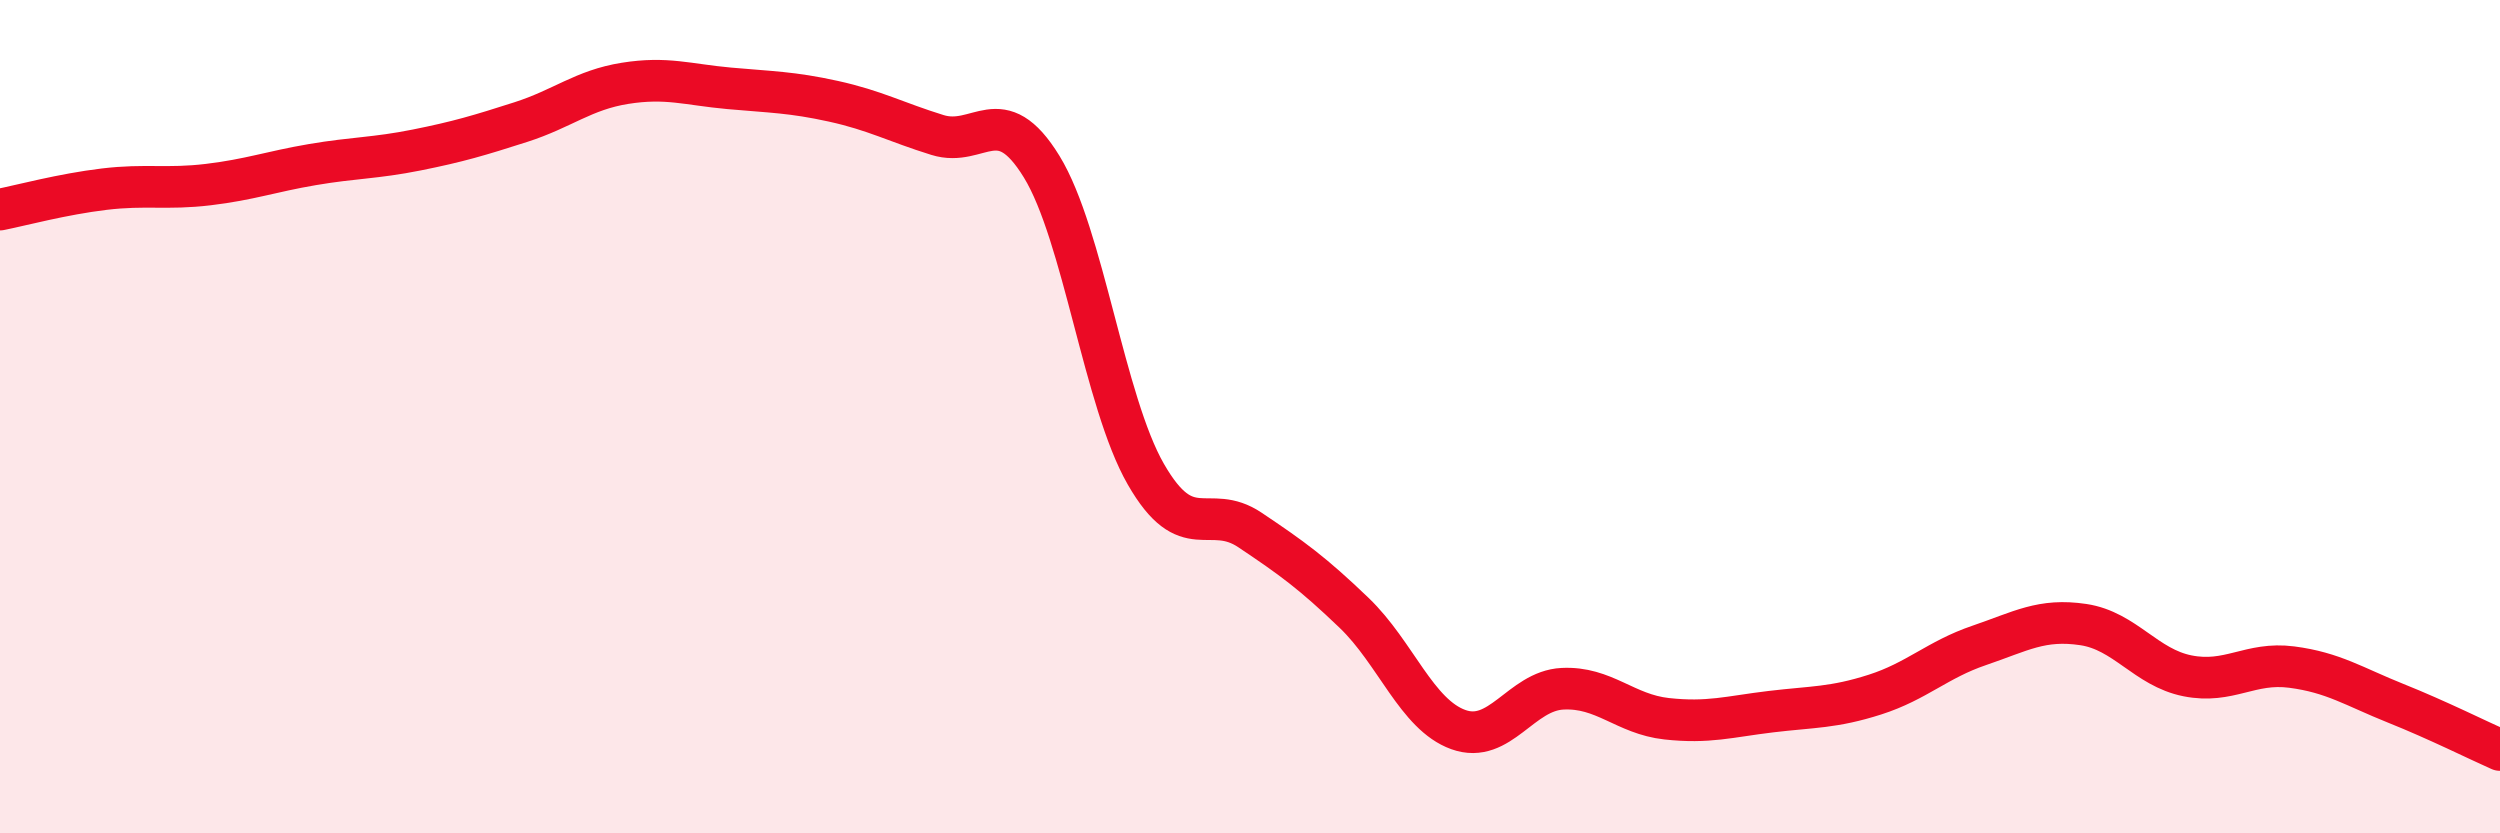
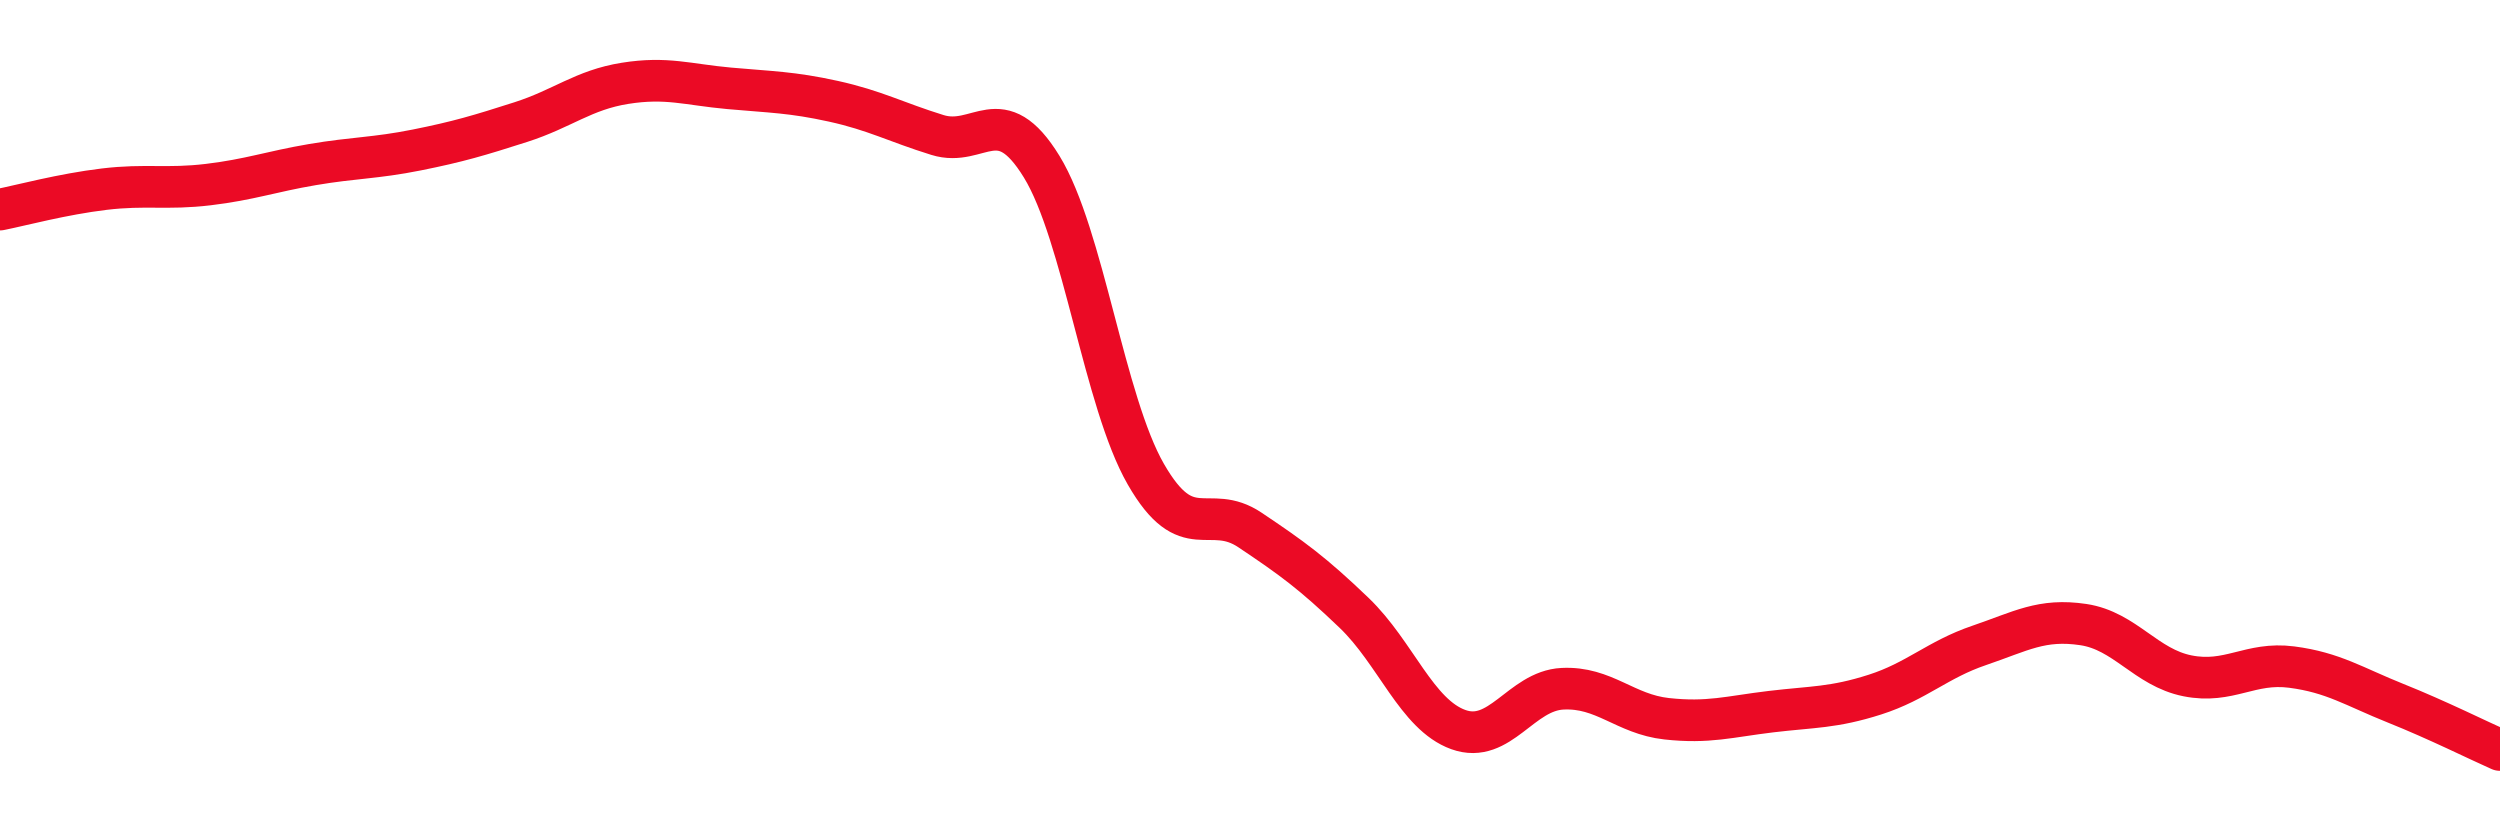
<svg xmlns="http://www.w3.org/2000/svg" width="60" height="20" viewBox="0 0 60 20">
-   <path d="M 0,5.03 C 0.5,4.93 1.5,4.66 2.5,4.54 C 3.5,4.42 4,4.55 5,4.43 C 6,4.31 6.5,4.12 7.5,3.95 C 8.5,3.78 9,3.8 10,3.6 C 11,3.4 11.5,3.25 12.5,2.93 C 13.5,2.61 14,2.16 15,2 C 16,1.84 16.5,2.03 17.5,2.12 C 18.5,2.21 19,2.21 20,2.43 C 21,2.65 21.5,2.93 22.5,3.24 C 23.5,3.55 24,2.37 25,4 C 26,5.63 26.5,9.64 27.5,11.38 C 28.5,13.12 29,12.05 30,12.72 C 31,13.39 31.5,13.75 32.5,14.71 C 33.5,15.67 34,17.15 35,17.51 C 36,17.87 36.5,16.58 37.5,16.53 C 38.5,16.48 39,17.14 40,17.25 C 41,17.36 41.5,17.2 42.5,17.08 C 43.5,16.96 44,16.99 45,16.67 C 46,16.35 46.5,15.83 47.5,15.49 C 48.5,15.15 49,14.84 50,14.99 C 51,15.14 51.5,16.02 52.5,16.22 C 53.5,16.42 54,15.88 55,16.01 C 56,16.14 56.5,16.48 57.5,16.88 C 58.5,17.28 59.5,17.78 60,18L60 20L0 20Z" fill="#EB0A25" opacity="0.1" stroke-linecap="round" stroke-linejoin="round" />
  <path d="M 0,5.03 C 0.5,4.93 1.5,4.66 2.5,4.54 C 3.5,4.42 4,4.55 5,4.43 C 6,4.31 6.5,4.12 7.5,3.95 C 8.5,3.78 9,3.8 10,3.6 C 11,3.4 11.5,3.25 12.5,2.93 C 13.5,2.61 14,2.16 15,2 C 16,1.84 16.5,2.03 17.5,2.12 C 18.5,2.21 19,2.21 20,2.43 C 21,2.65 21.5,2.93 22.5,3.24 C 23.5,3.55 24,2.37 25,4 C 26,5.63 26.5,9.64 27.5,11.38 C 28.5,13.12 29,12.05 30,12.72 C 31,13.39 31.5,13.75 32.5,14.71 C 33.5,15.67 34,17.15 35,17.51 C 36,17.87 36.5,16.58 37.5,16.53 C 38.5,16.48 39,17.14 40,17.25 C 41,17.36 41.5,17.2 42.5,17.08 C 43.5,16.96 44,16.99 45,16.67 C 46,16.35 46.5,15.83 47.5,15.49 C 48.5,15.15 49,14.84 50,14.99 C 51,15.14 51.5,16.02 52.5,16.22 C 53.5,16.42 54,15.88 55,16.01 C 56,16.14 56.5,16.48 57.5,16.88 C 58.5,17.28 59.5,17.78 60,18" stroke="#EB0A25" stroke-width="1" fill="none" stroke-linecap="round" stroke-linejoin="round" />
</svg>